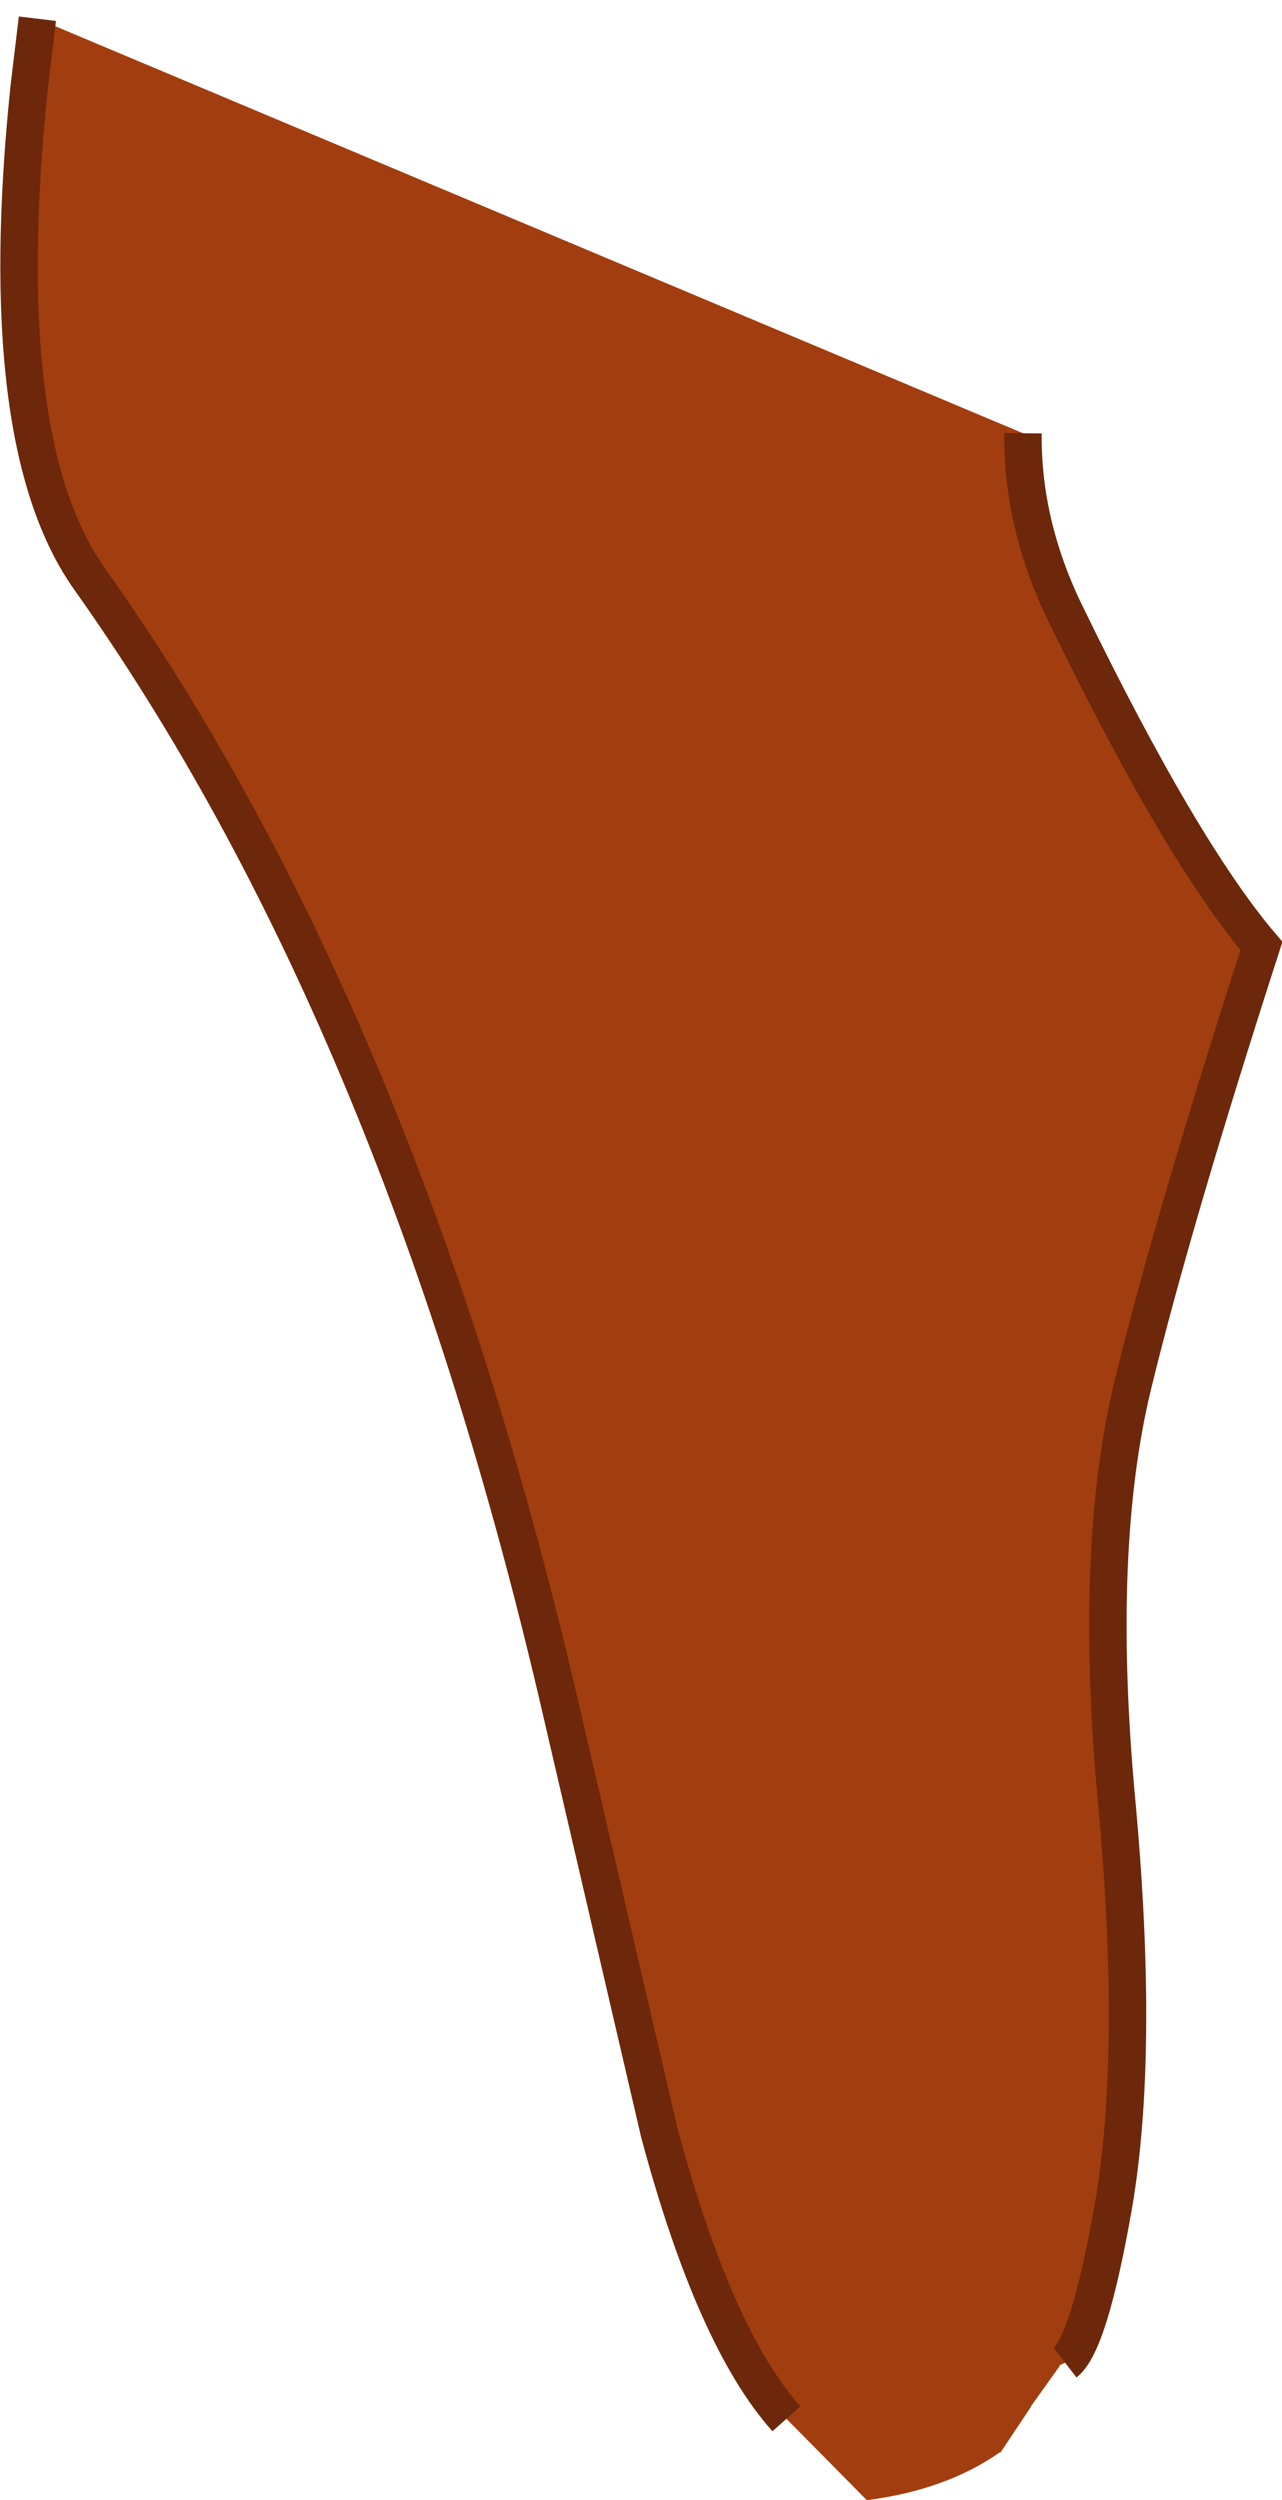
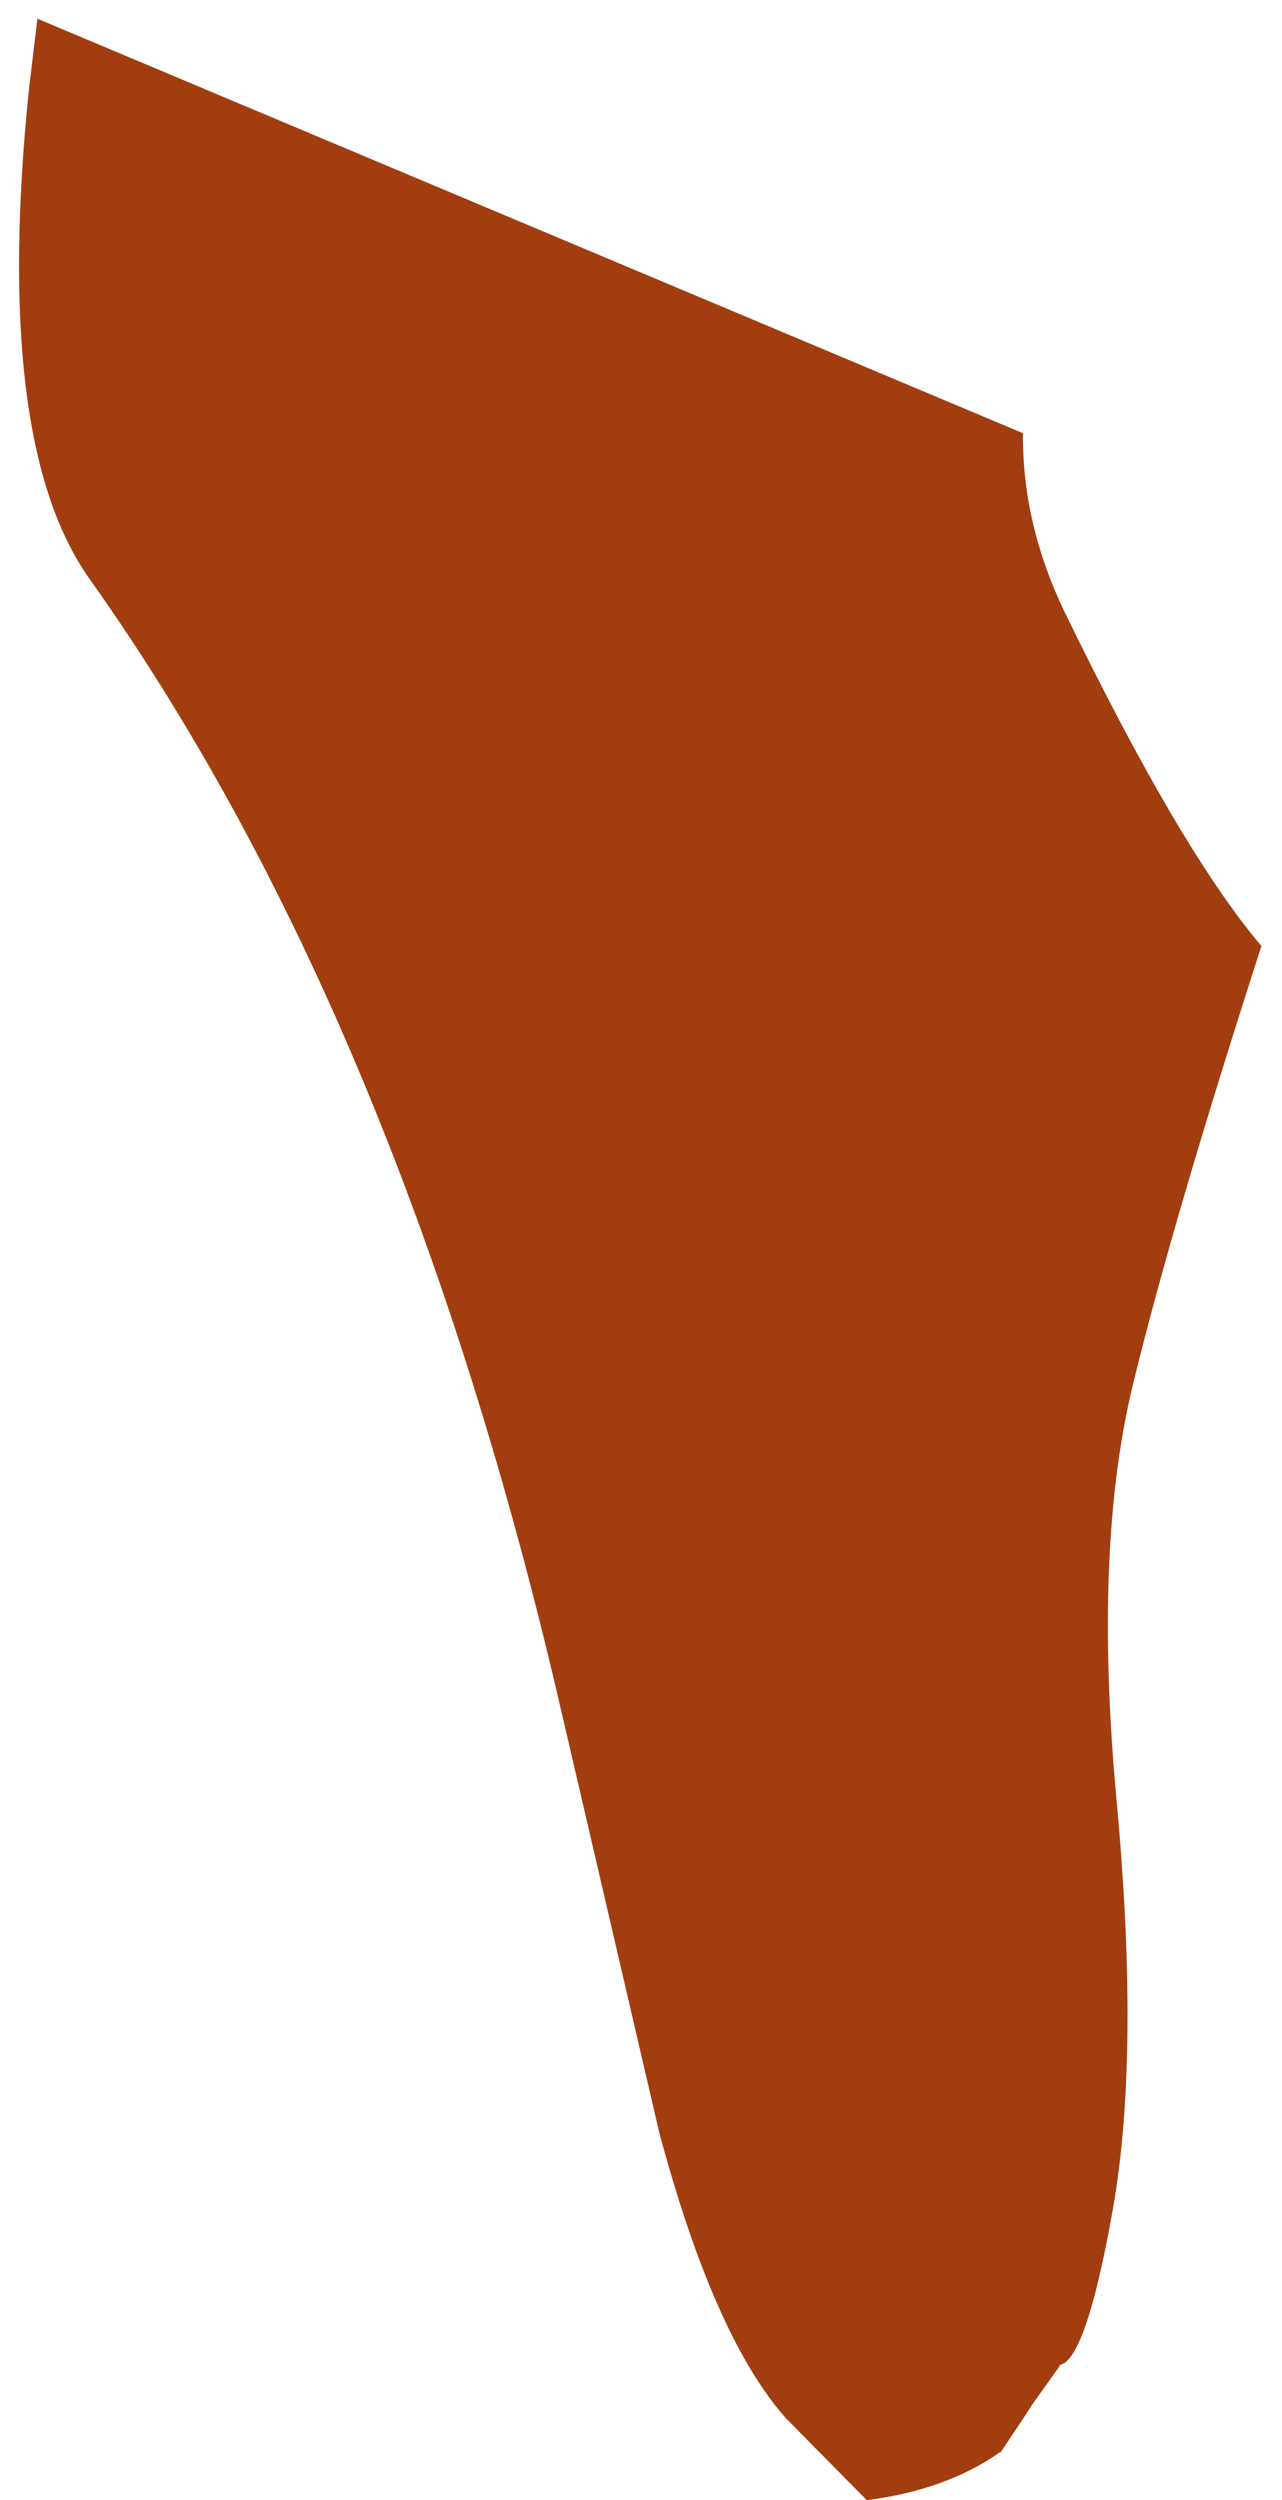
<svg xmlns="http://www.w3.org/2000/svg" height="133.6px" width="68.55px">
  <g transform="matrix(1.0, 0.0, 0.0, 1.0, 41.75, 54.95)">
    <path d="M12.95 -31.8 Q12.9 -26.95 15.2 -22.2 21.4 -9.45 25.7 -4.4 21.0 10.15 18.85 18.95 16.7 27.7 17.95 41.2 19.2 54.65 17.8 62.85 16.5 70.3 15.2 71.3 L14.9 71.45 14.9 71.5 13.4 73.6 13.35 73.7 11.75 76.1 11.7 76.1 Q8.85 78.1 4.6 78.65 L0.3 74.3 Q-3.55 70.0 -6.5 59.0 L-12.0 35.35 Q-20.55 -0.9 -36.95 -24.0 -42.15 -31.3 -40.2 -50.2 L-39.75 -53.95 12.95 -31.8" fill="#a23d0f" fill-rule="evenodd" stroke="none" />
-     <path d="M12.95 -31.8 Q12.9 -26.95 15.2 -22.2 21.4 -9.45 25.7 -4.4 21.0 10.15 18.85 18.95 16.7 27.7 17.95 41.2 19.2 54.65 17.8 62.85 16.5 70.3 15.2 71.3 M0.3 74.3 Q-3.55 70.0 -6.5 59.0 L-12.0 35.35 Q-20.55 -0.9 -36.95 -24.0 -42.15 -31.3 -40.2 -50.2 L-39.75 -53.95" fill="none" stroke="#6d270a" stroke-linecap="butt" stroke-linejoin="miter-clip" stroke-miterlimit="3.0" stroke-width="2.0" />
  </g>
</svg>